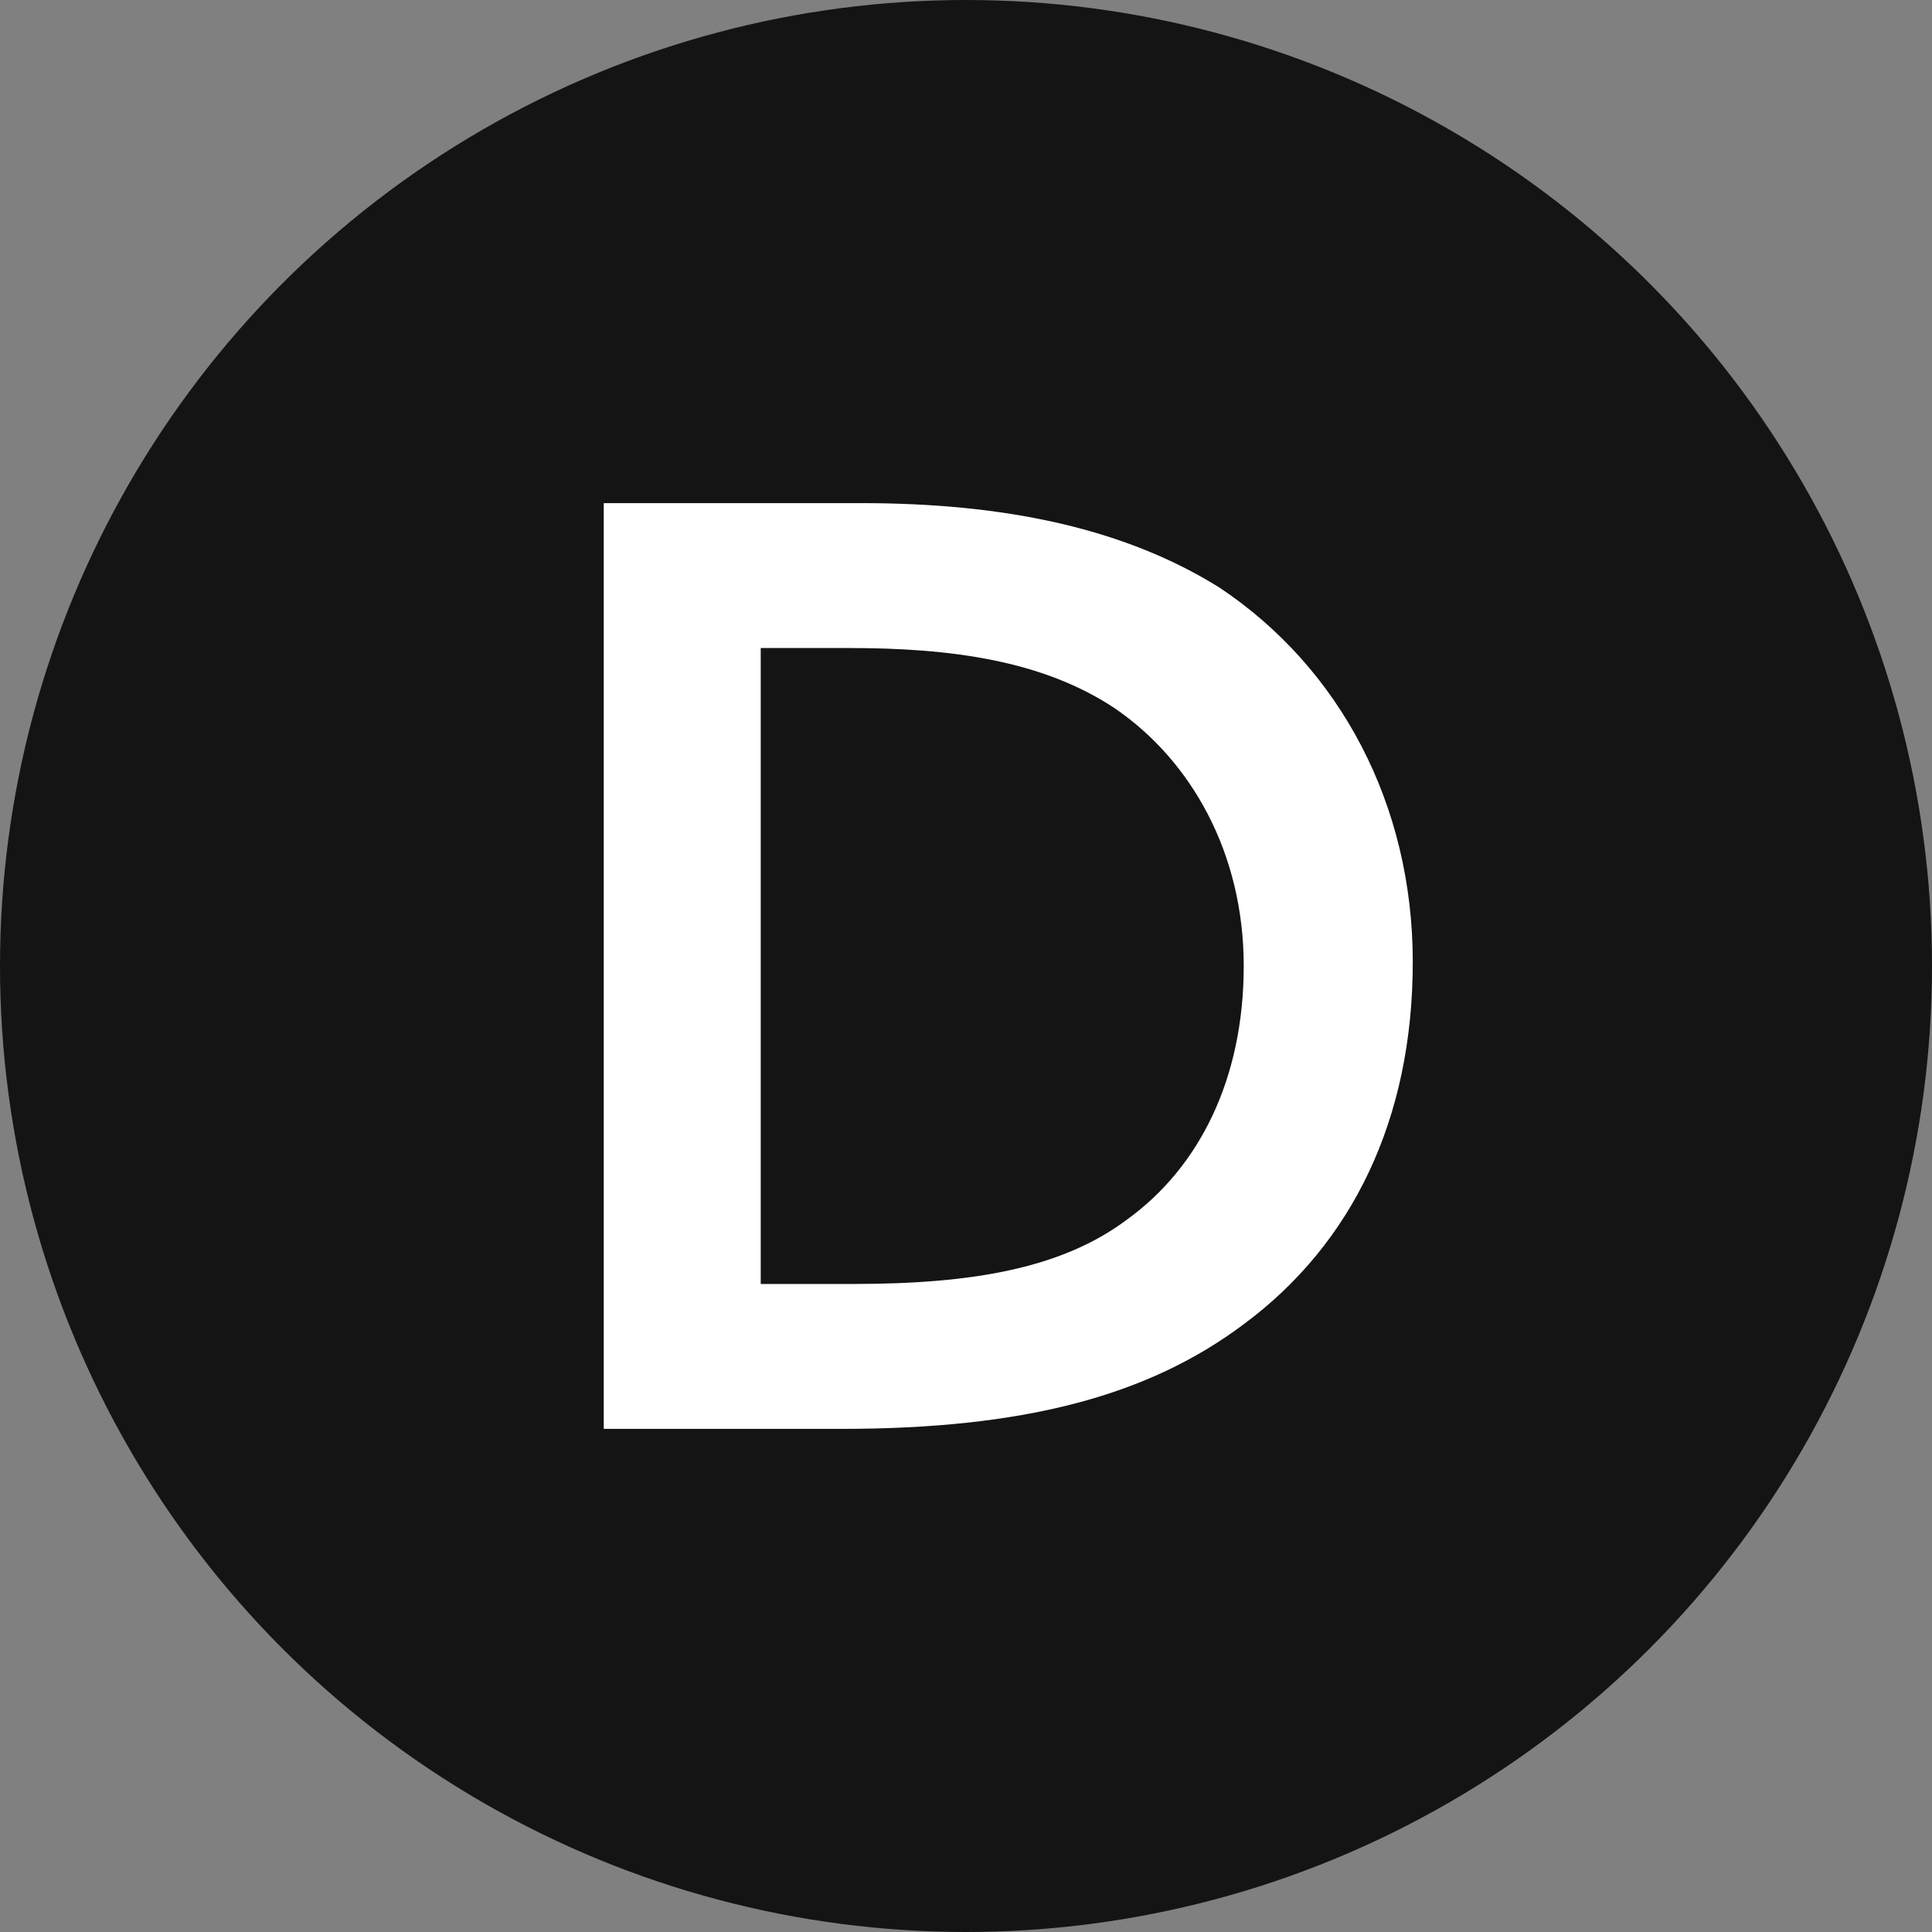
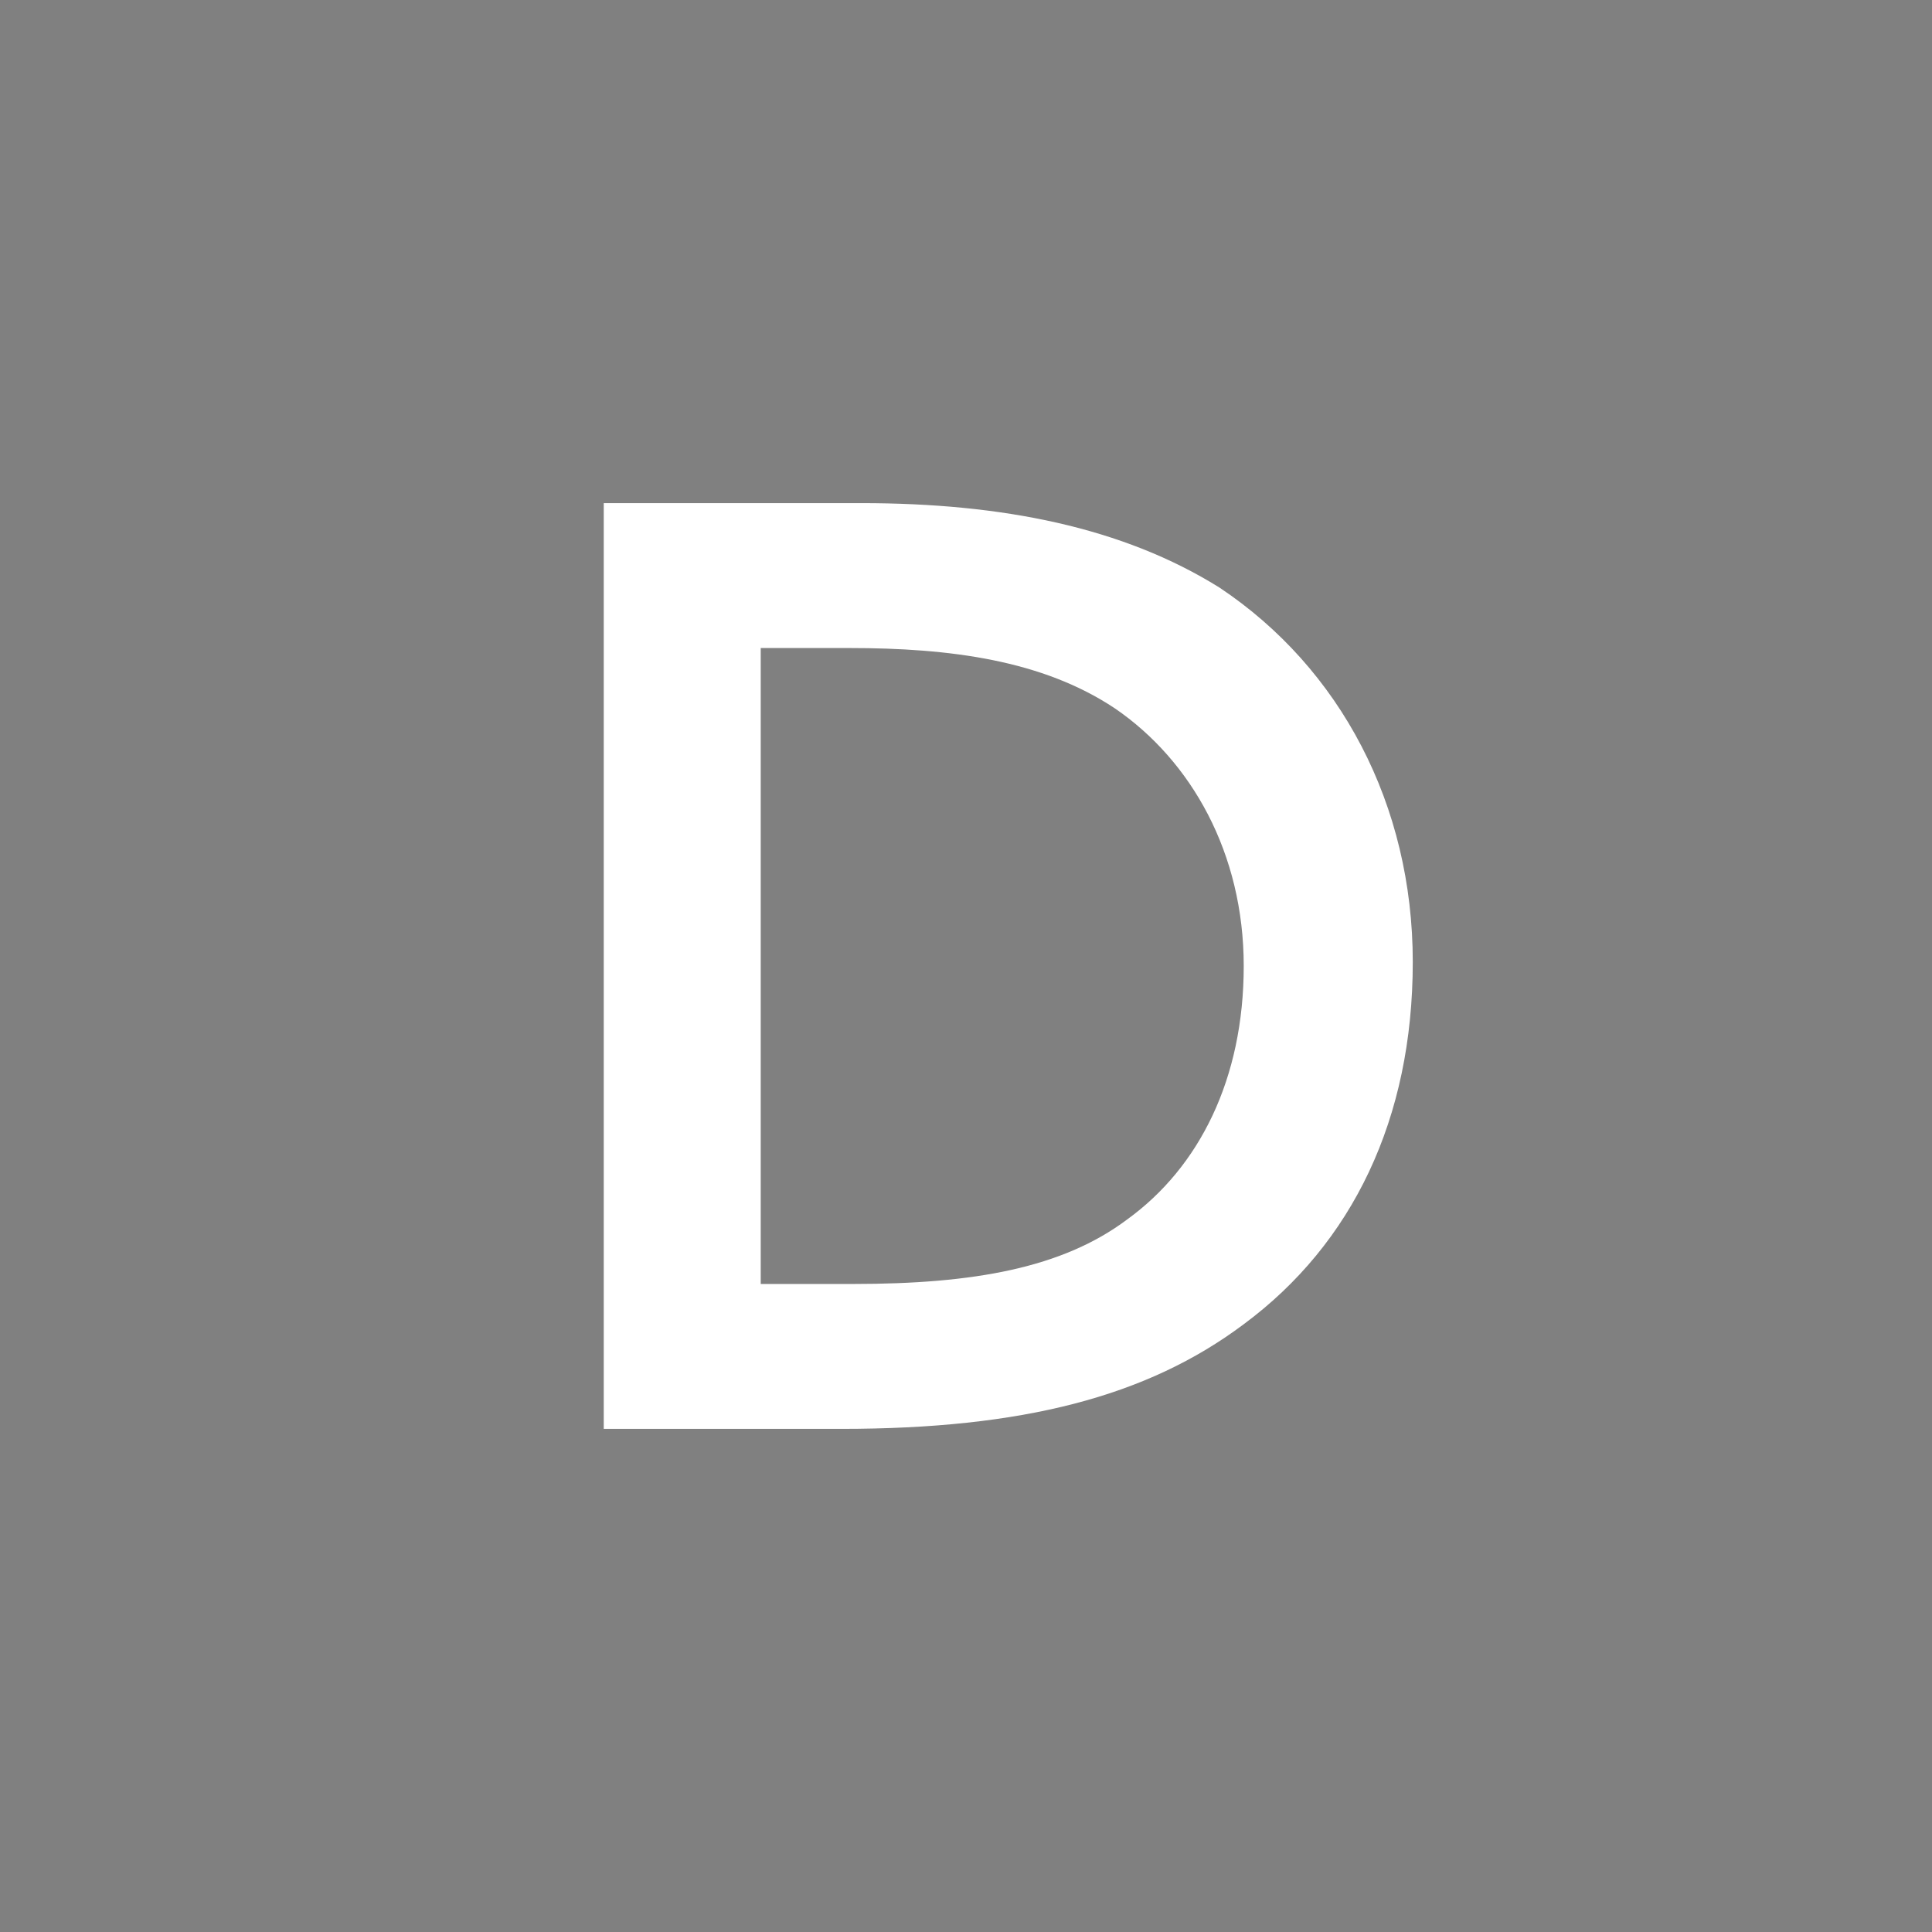
<svg xmlns="http://www.w3.org/2000/svg" id="Calque_1" data-name="Calque 1" baseProfile="tiny" version="1.2" viewBox="0 0 48 48">
  <rect x="0" y="0" width="48" height="48" fill="#808080" stroke="none" />
-   <circle cx="24" cy="24" r="24" fill="#141414" stroke-width="0" />
  <path d="M15,12.5h6.4c3.5,0,6.5.6,8.9,2.1,3,2,4.8,5.4,4.8,9.3s-1.5,7-4.2,9c-2.4,1.8-5.5,2.6-10,2.6h-5.9V12.5ZM21.2,31.9c3,0,5.2-.4,6.8-1.6,1.8-1.3,2.9-3.5,2.9-6.3s-1.3-5.1-3.2-6.4c-1.8-1.2-4.1-1.5-6.6-1.5h-2.2v15.8h2.2Z" fill="#fff" stroke-width="0" />
</svg>